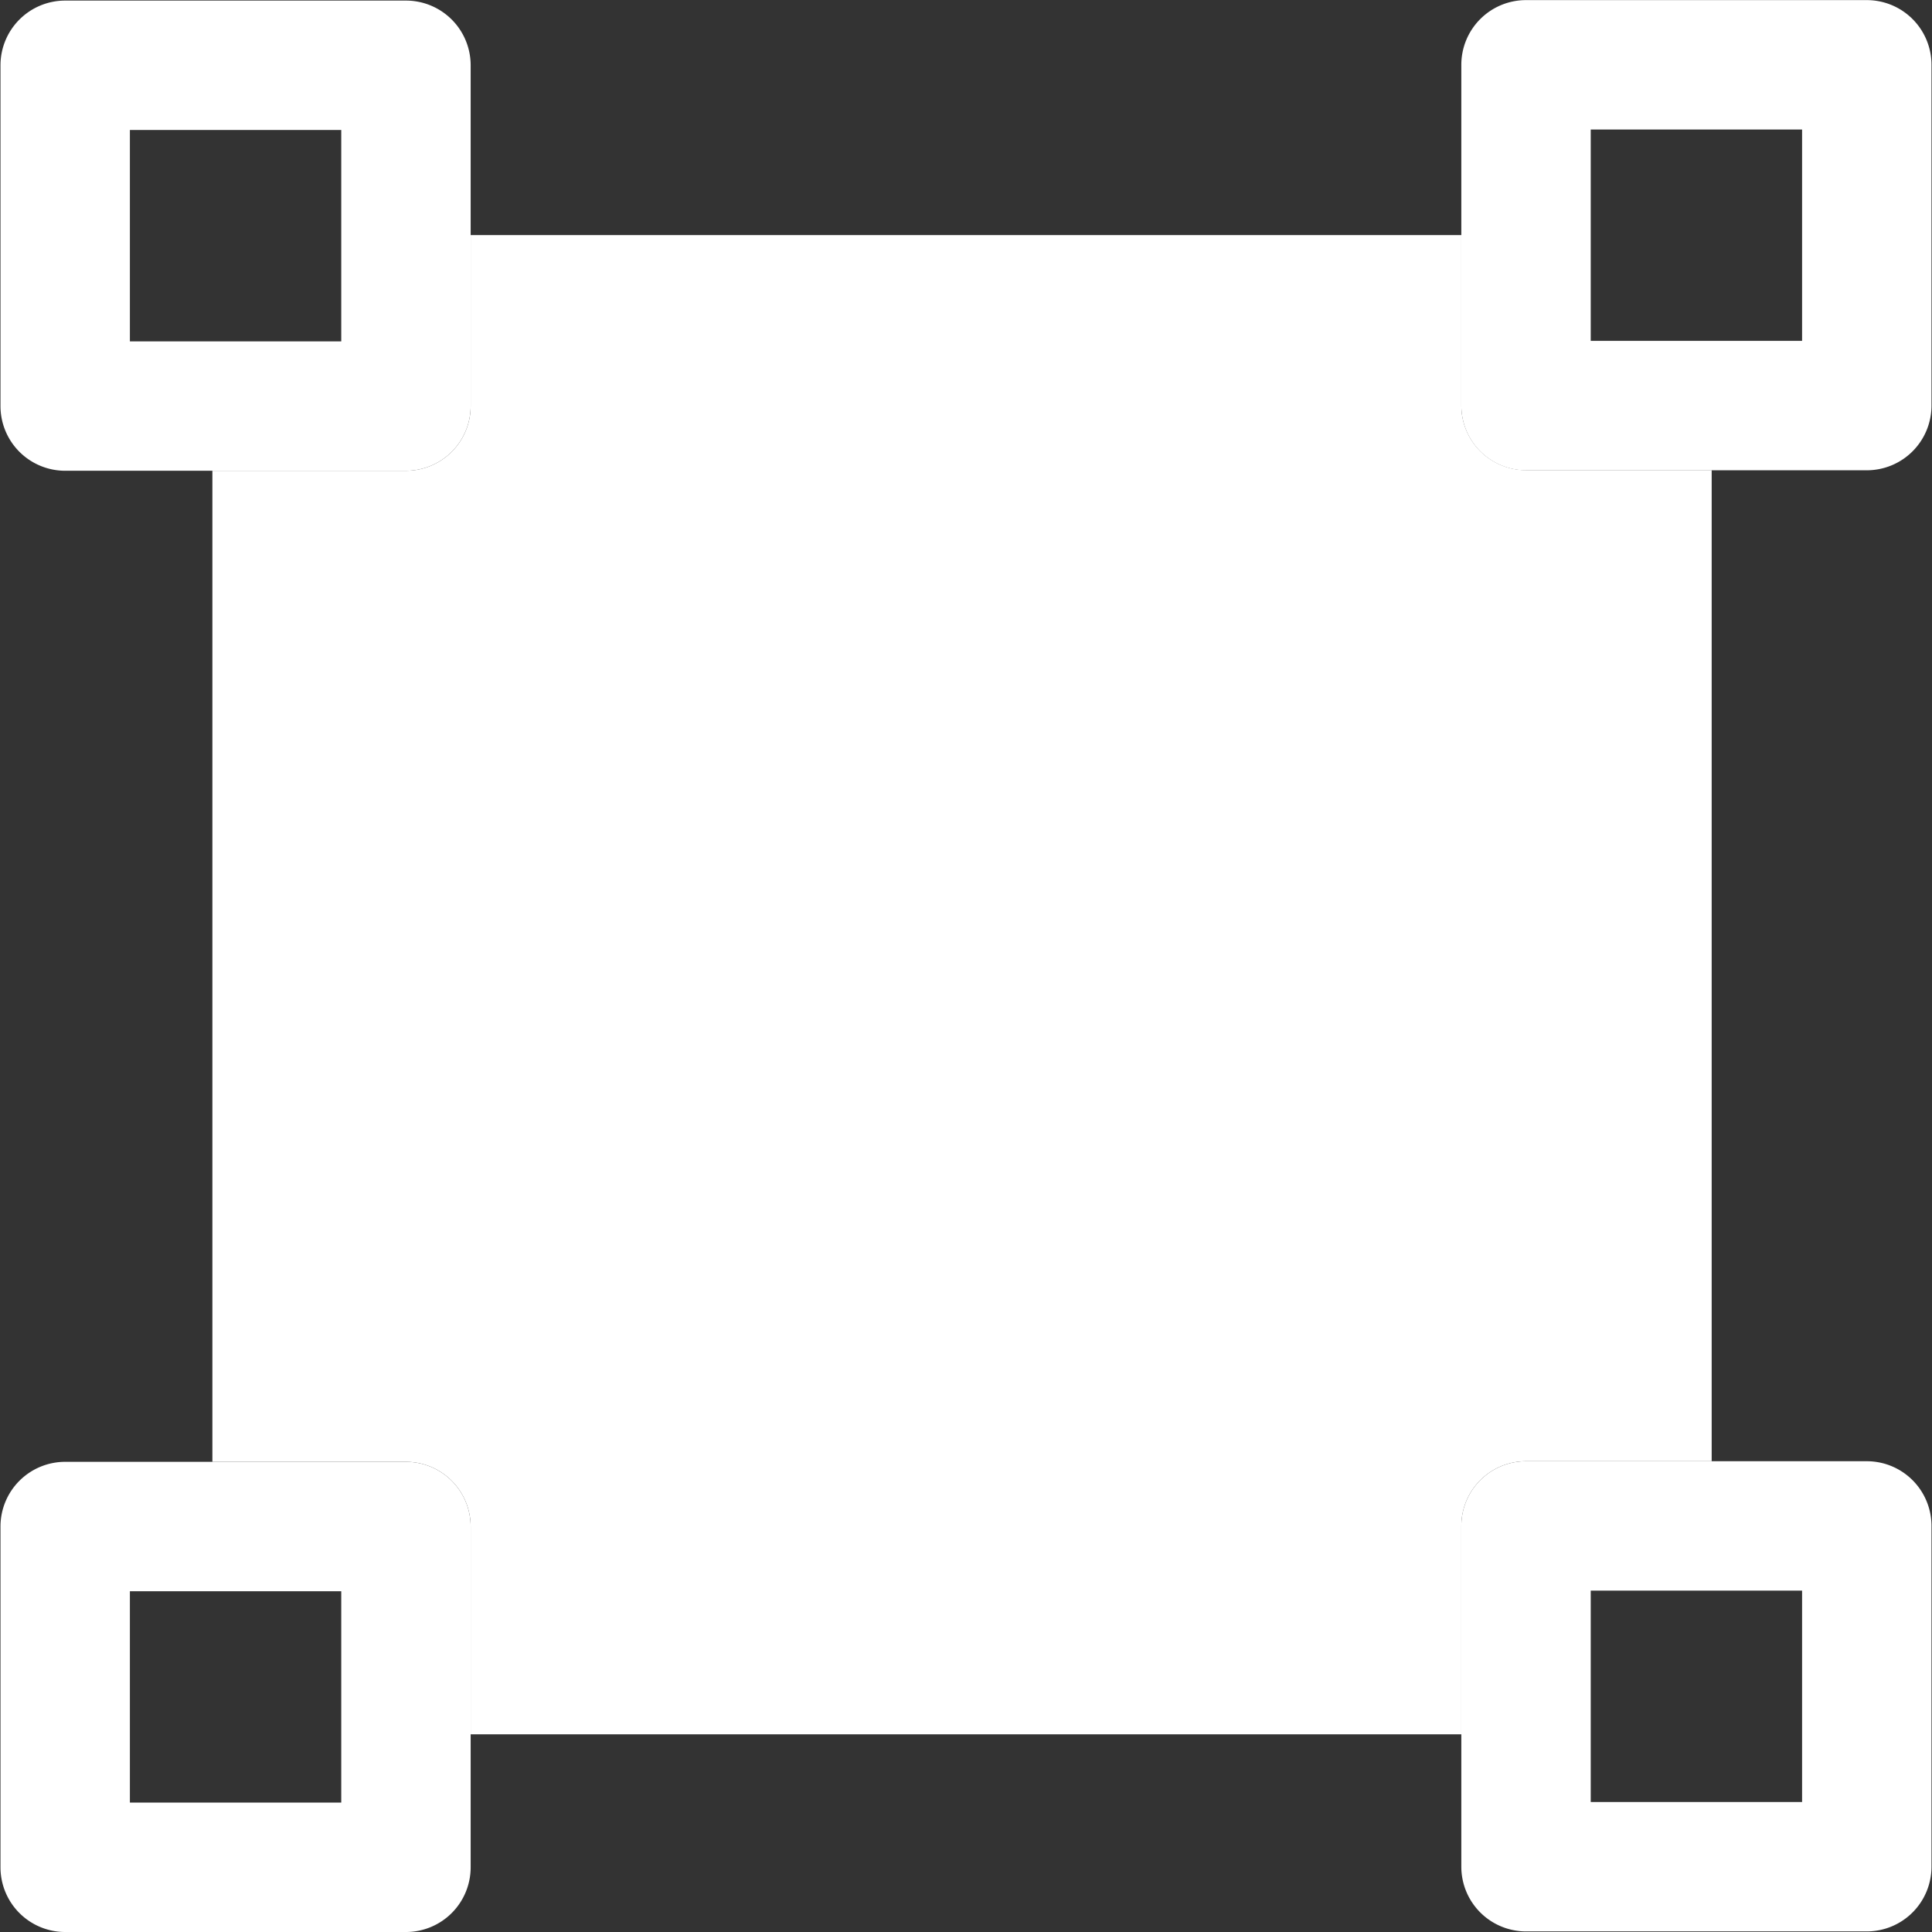
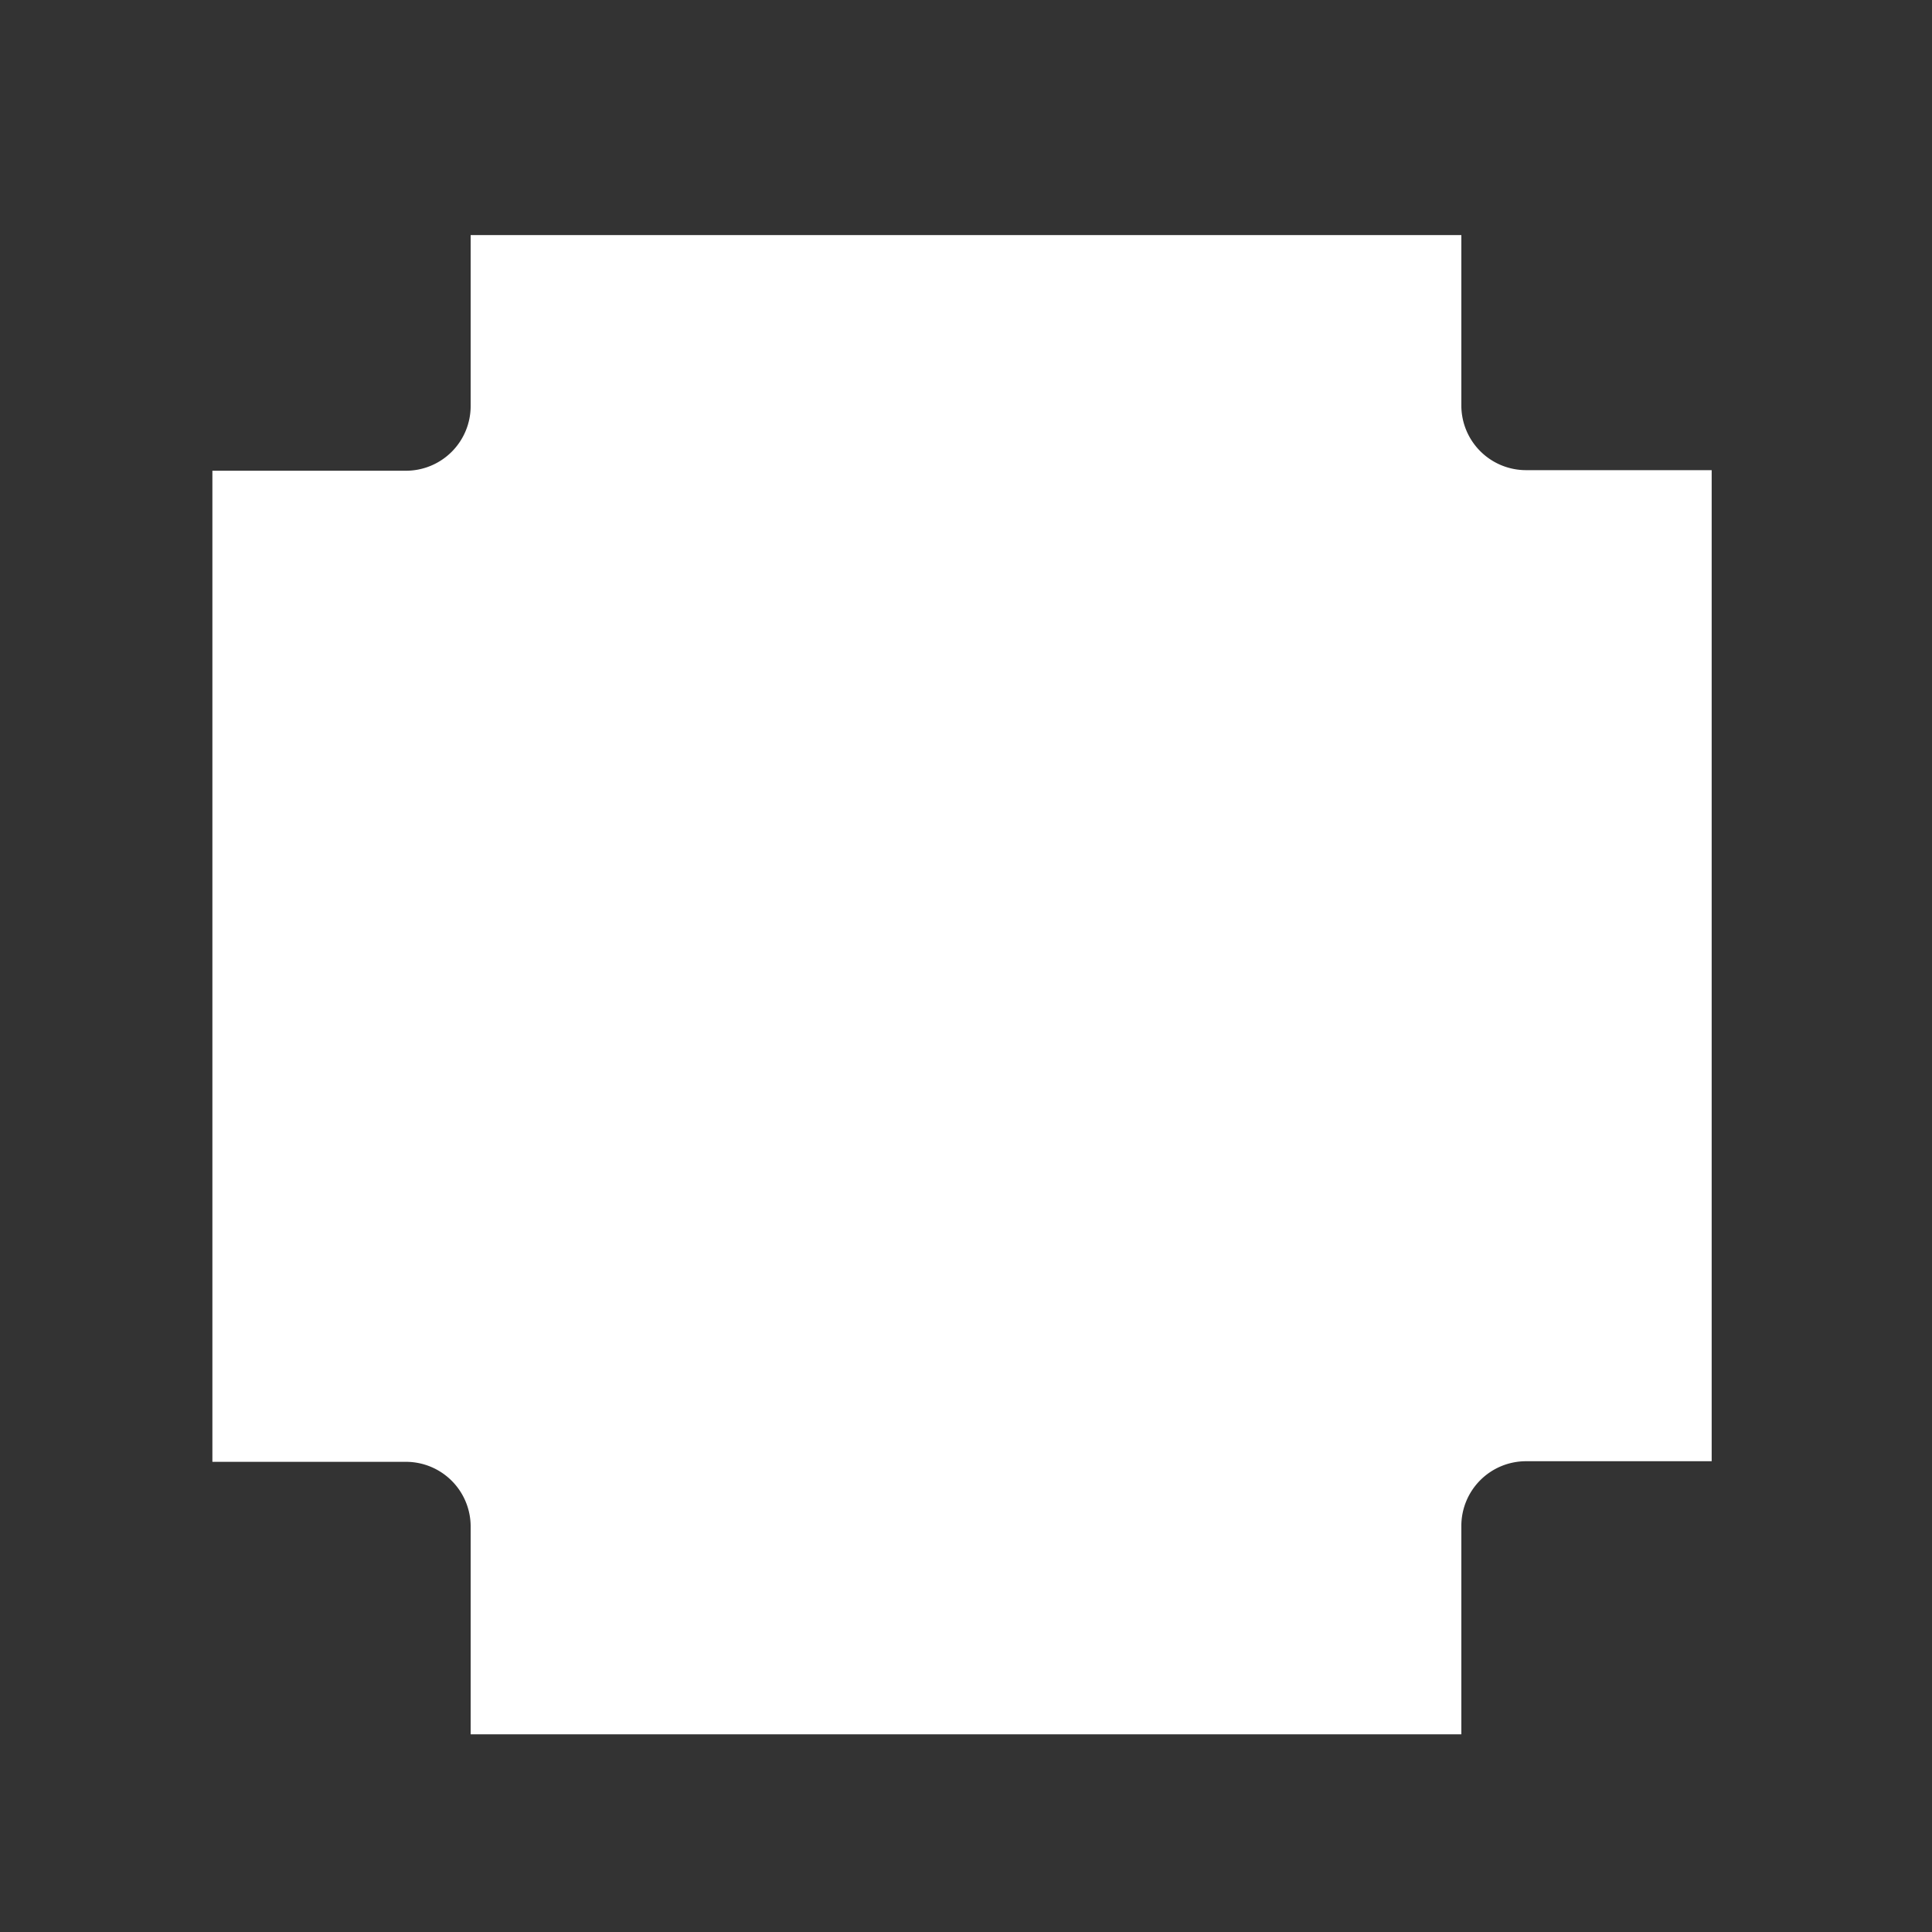
<svg xmlns="http://www.w3.org/2000/svg" t="1702365868647" class="icon" viewBox="0 0 1024 1024" version="1.1" p-id="27966" width="60" height="60">
  <rect x="0" y="0" width="1024" height="1024" fill="#333333" stroke="none" />
  <path d="M808.835 249.19a34.294 34.294 0 0 1-34.294-34.294v-90.307H249.458v90.616a34.294 34.294 0 0 1-34.294 34.294H112.569v525.3h102.595a34.294 34.294 0 0 1 34.294 34.294v110.14h525.083v-110.46a34.294 34.294 0 0 1 34.294-34.294h98.389V249.19z" p-id="27967" fill="#ffffff" />
-   <path d="M215.165 0.309h-180.614a34.294 34.294 0 0 0-34.294 34.294v180.614a34.294 34.294 0 0 0 34.294 34.294h180.614a34.294 34.294 0 0 0 34.294-34.294v-180.614a34.294 34.294 0 0 0-34.294-34.294z m-34.294 180.614h-112.026v-112.026h112.026v112.026zM989.438 0.057h-180.614a34.294 34.294 0 0 0-34.294 34.294v180.614a34.294 34.294 0 0 0 34.294 34.294h180.614a34.294 34.294 0 0 0 34.294-34.294v-180.614a34.294 34.294 0 0 0-34.294-34.294z m-34.294 180.614h-112.026v-112.026h112.026zM215.165 774.799h-180.614a34.294 34.294 0 0 0-34.294 34.294v180.614a34.294 34.294 0 0 0 34.294 34.294h180.614a34.294 34.294 0 0 0 34.294-34.294v-180.614a34.294 34.294 0 0 0-34.294-34.294z m-34.294 180.614h-112.026v-112.026h112.026v112.026zM989.438 774.479h-180.614a34.294 34.294 0 0 0-34.294 34.294v180.614a34.294 34.294 0 0 0 34.294 34.294h180.614a34.294 34.294 0 0 0 34.294-34.294v-180.614a34.294 34.294 0 0 0-34.294-34.294z m-34.294 180.614h-112.026v-112.026h112.026z" p-id="27968" fill="#ffffff" />
</svg>